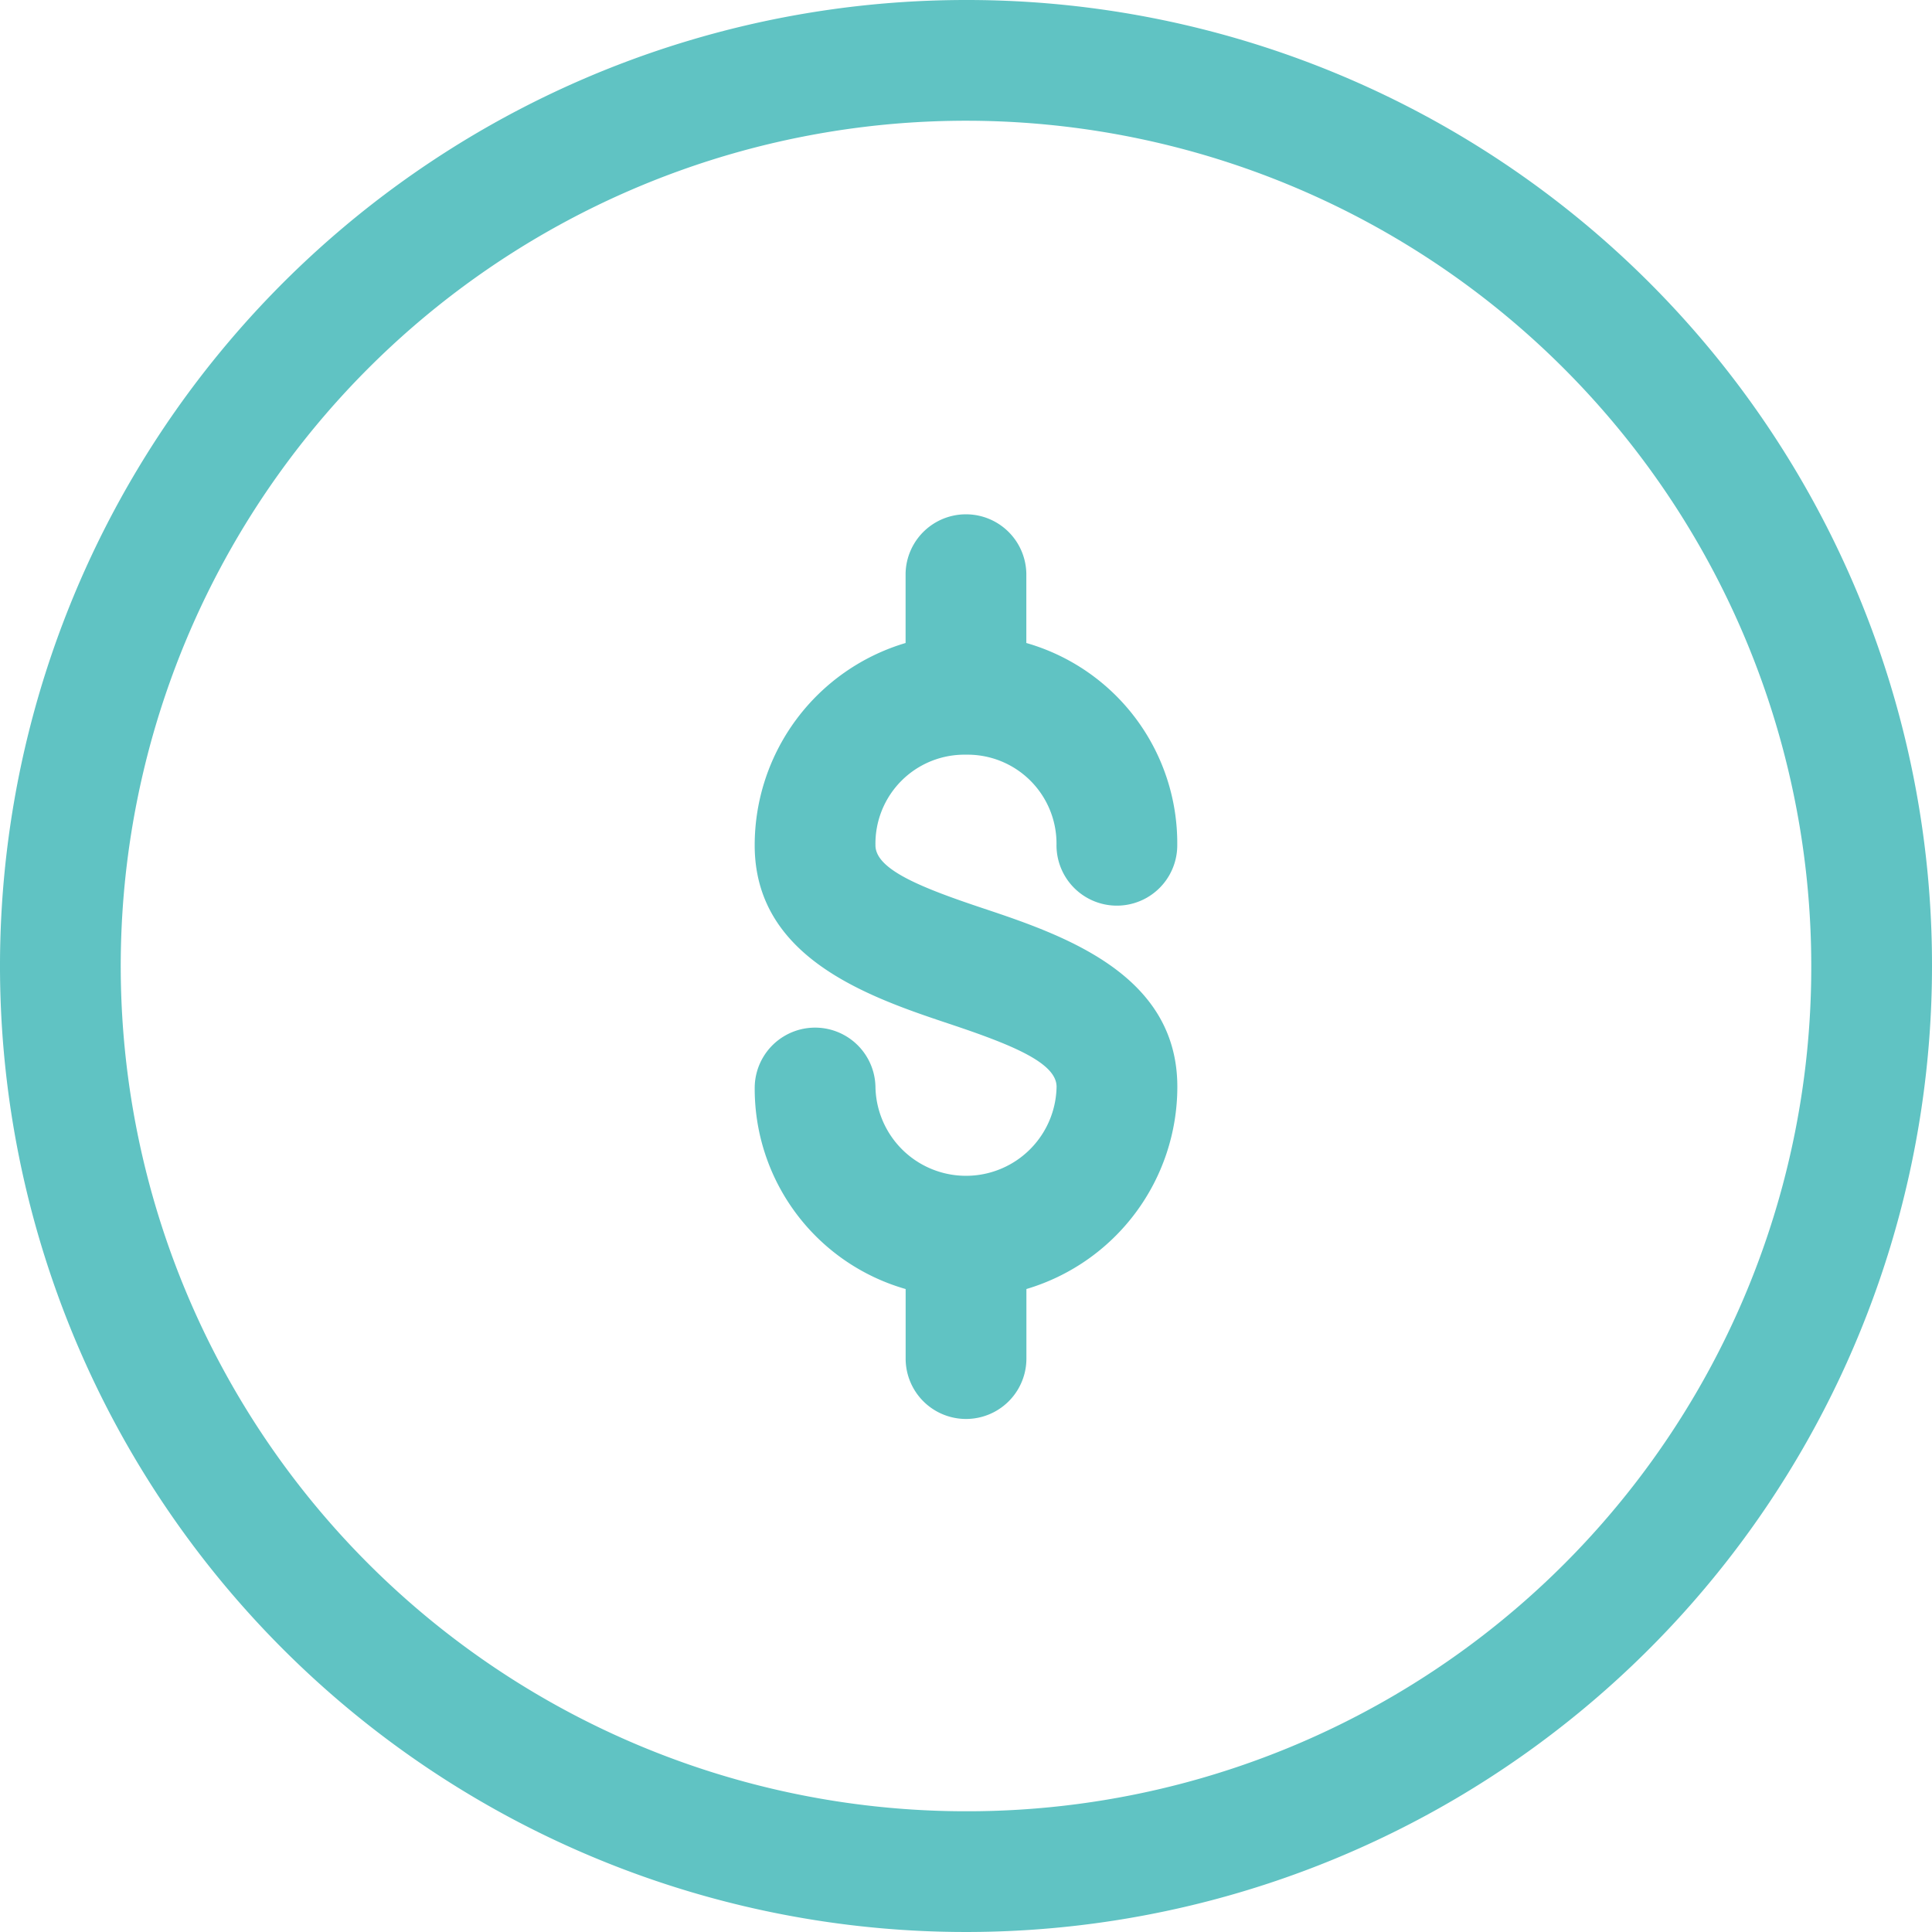
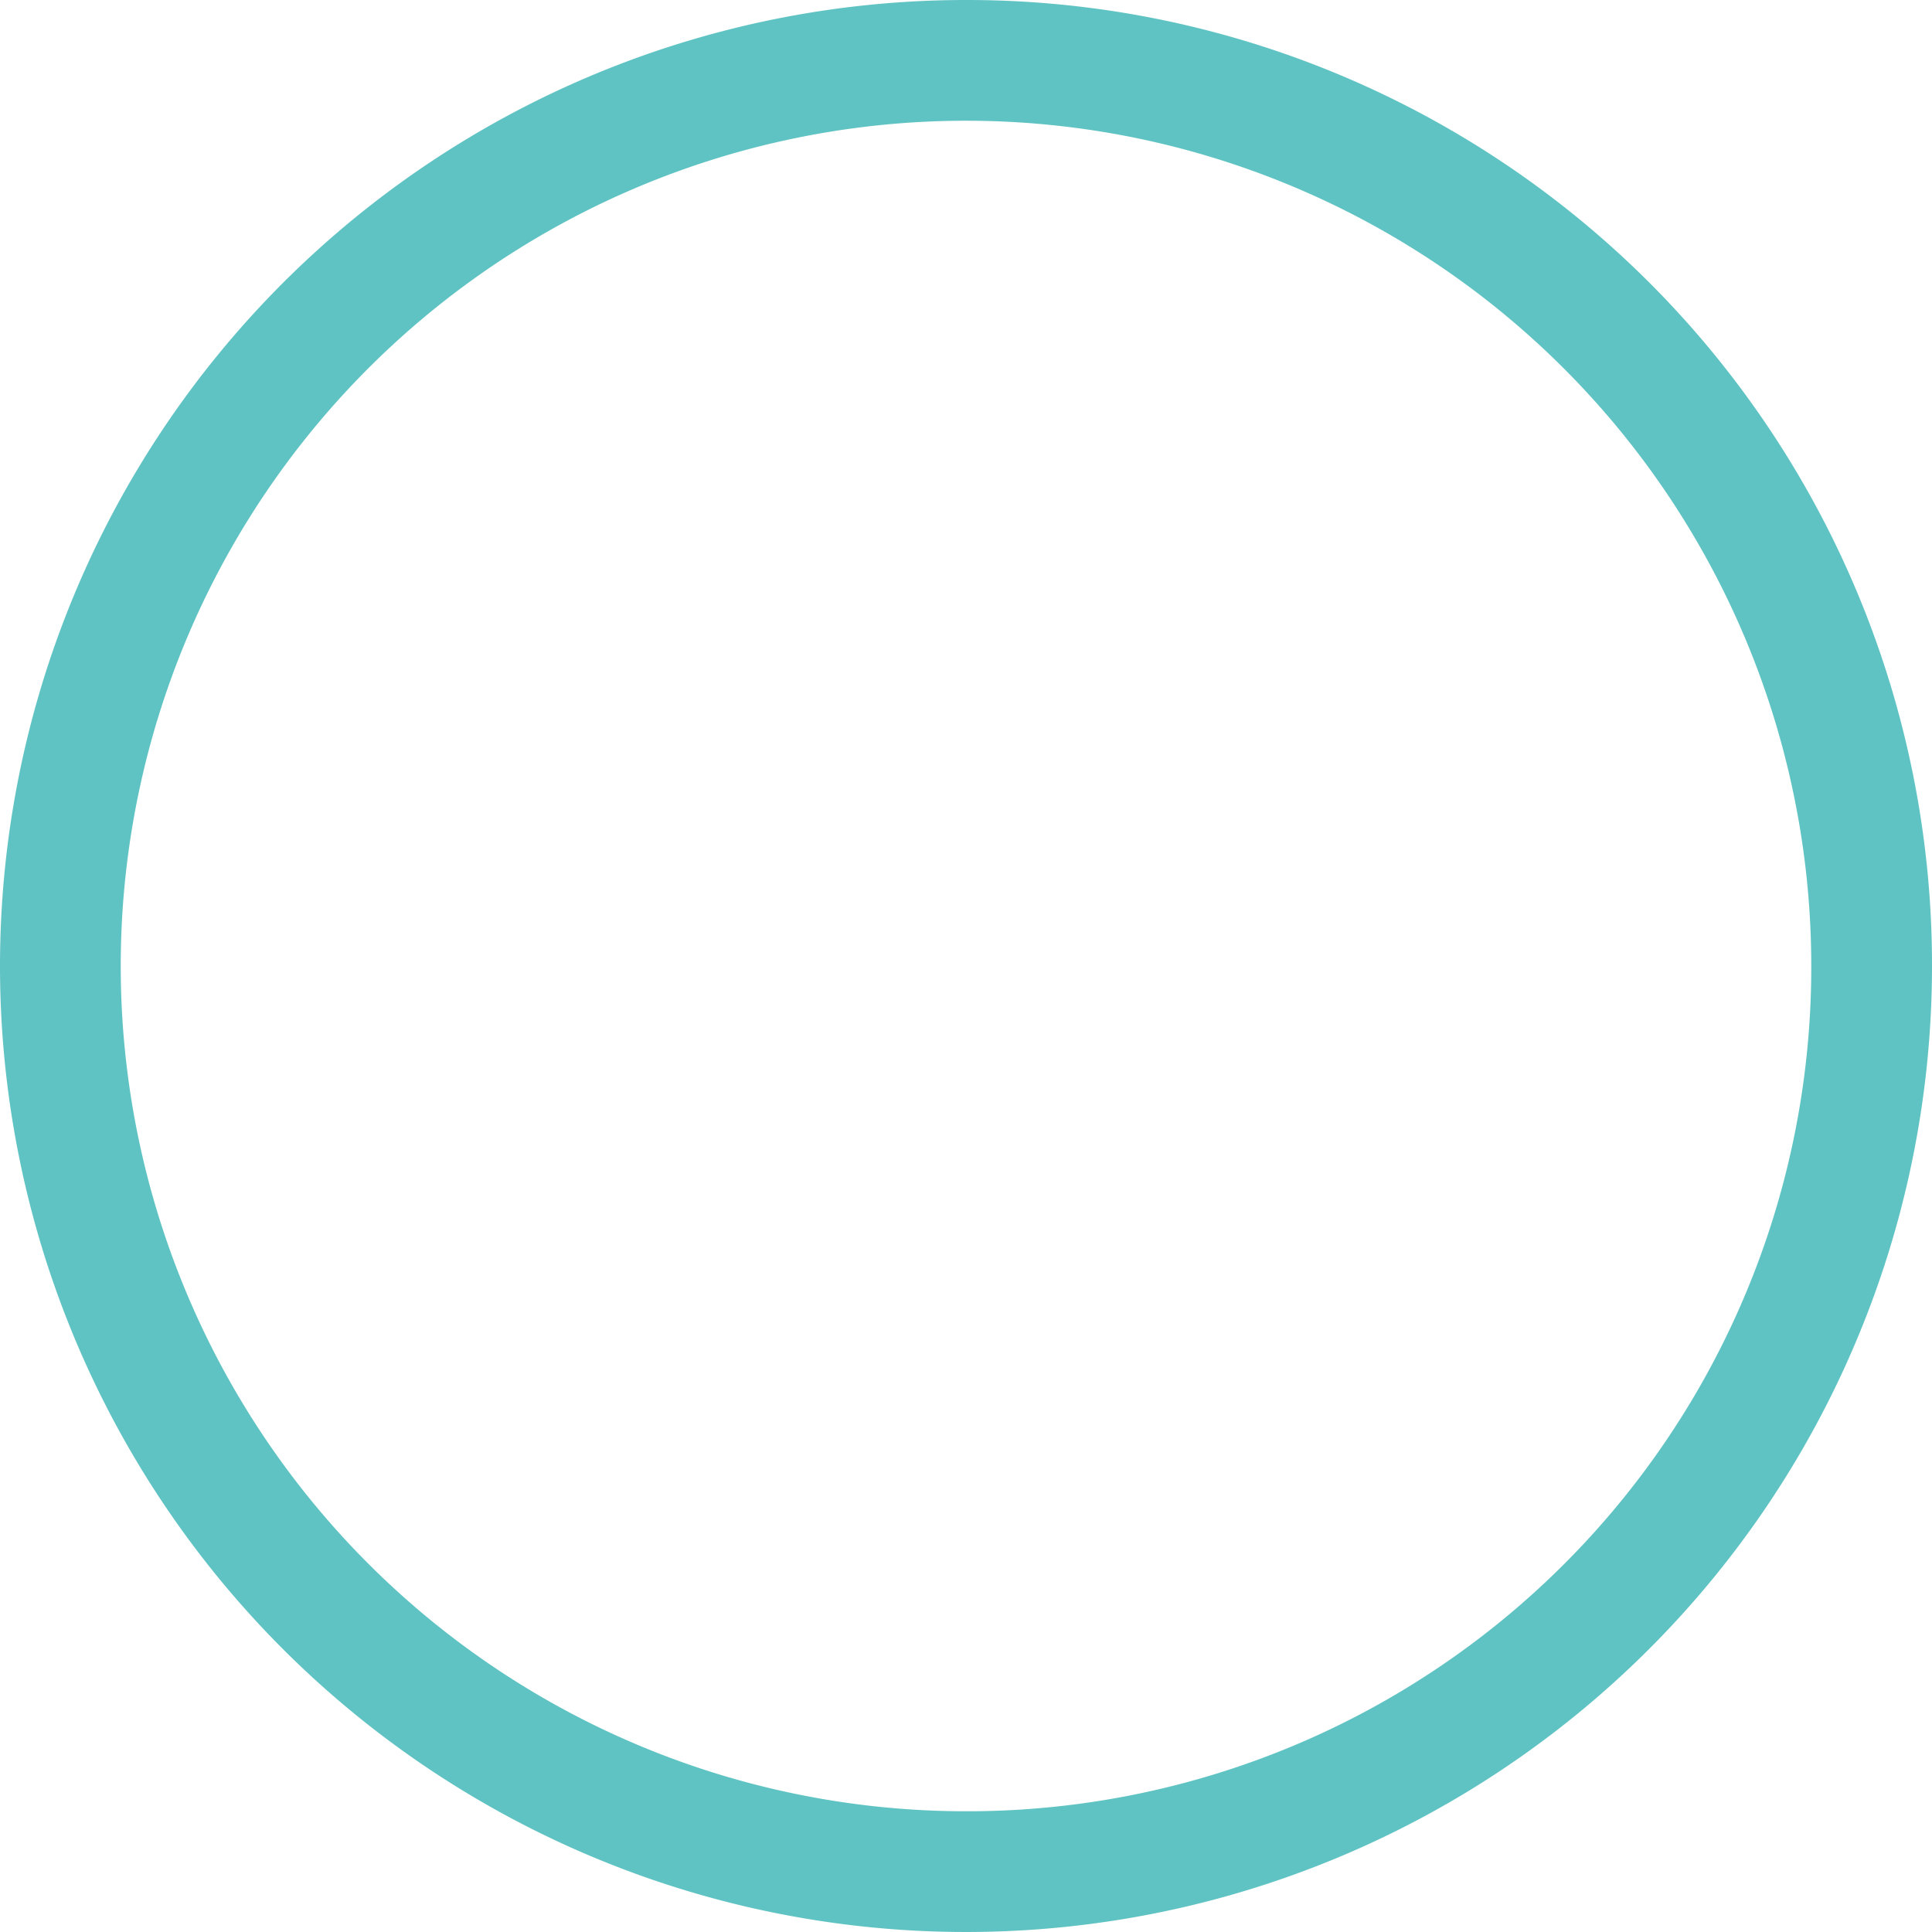
<svg xmlns="http://www.w3.org/2000/svg" viewBox="-8608 10310 75 75">
  <defs>
    <style>
      .cls-1 {
        fill: #60c3c3;
      }
    </style>
  </defs>
  <g id="Group_198" data-name="Group 198" transform="translate(-8668 8365)">
    <path id="Path_113" data-name="Path 113" class="cls-1" d="M37.5,0A37.5,37.5,0,1,0,75,37.5,37.46,37.46,0,0,0,37.5,0Zm0,70.313A32.813,32.813,0,1,1,70.313,37.5,32.759,32.759,0,0,1,37.5,70.313Z" transform="translate(60 1945)" />
-     <path id="Path_114" data-name="Path 114" class="cls-1" d="M33.2,26.375a3.453,3.453,0,0,1,3.516,3.516,2.344,2.344,0,0,0,4.688,0,8.086,8.086,0,0,0-5.859-7.852v-2.7a2.344,2.344,0,0,0-4.687,0v2.7A8.191,8.191,0,0,0,25,29.891c0,4.336,4.336,5.859,7.5,6.914,2.461.82,4.219,1.523,4.219,2.461a3.516,3.516,0,0,1-7.031,0,2.344,2.344,0,0,0-4.687,0,8.086,8.086,0,0,0,5.859,7.852v2.7a2.344,2.344,0,0,0,4.688,0v-2.7a8.191,8.191,0,0,0,5.859-7.852c0-4.336-4.336-5.859-7.5-6.914-2.461-.82-4.219-1.523-4.219-2.461A3.453,3.453,0,0,1,33.2,26.375Z" transform="translate(64.297 1947.922)" />
  </g>
</svg>